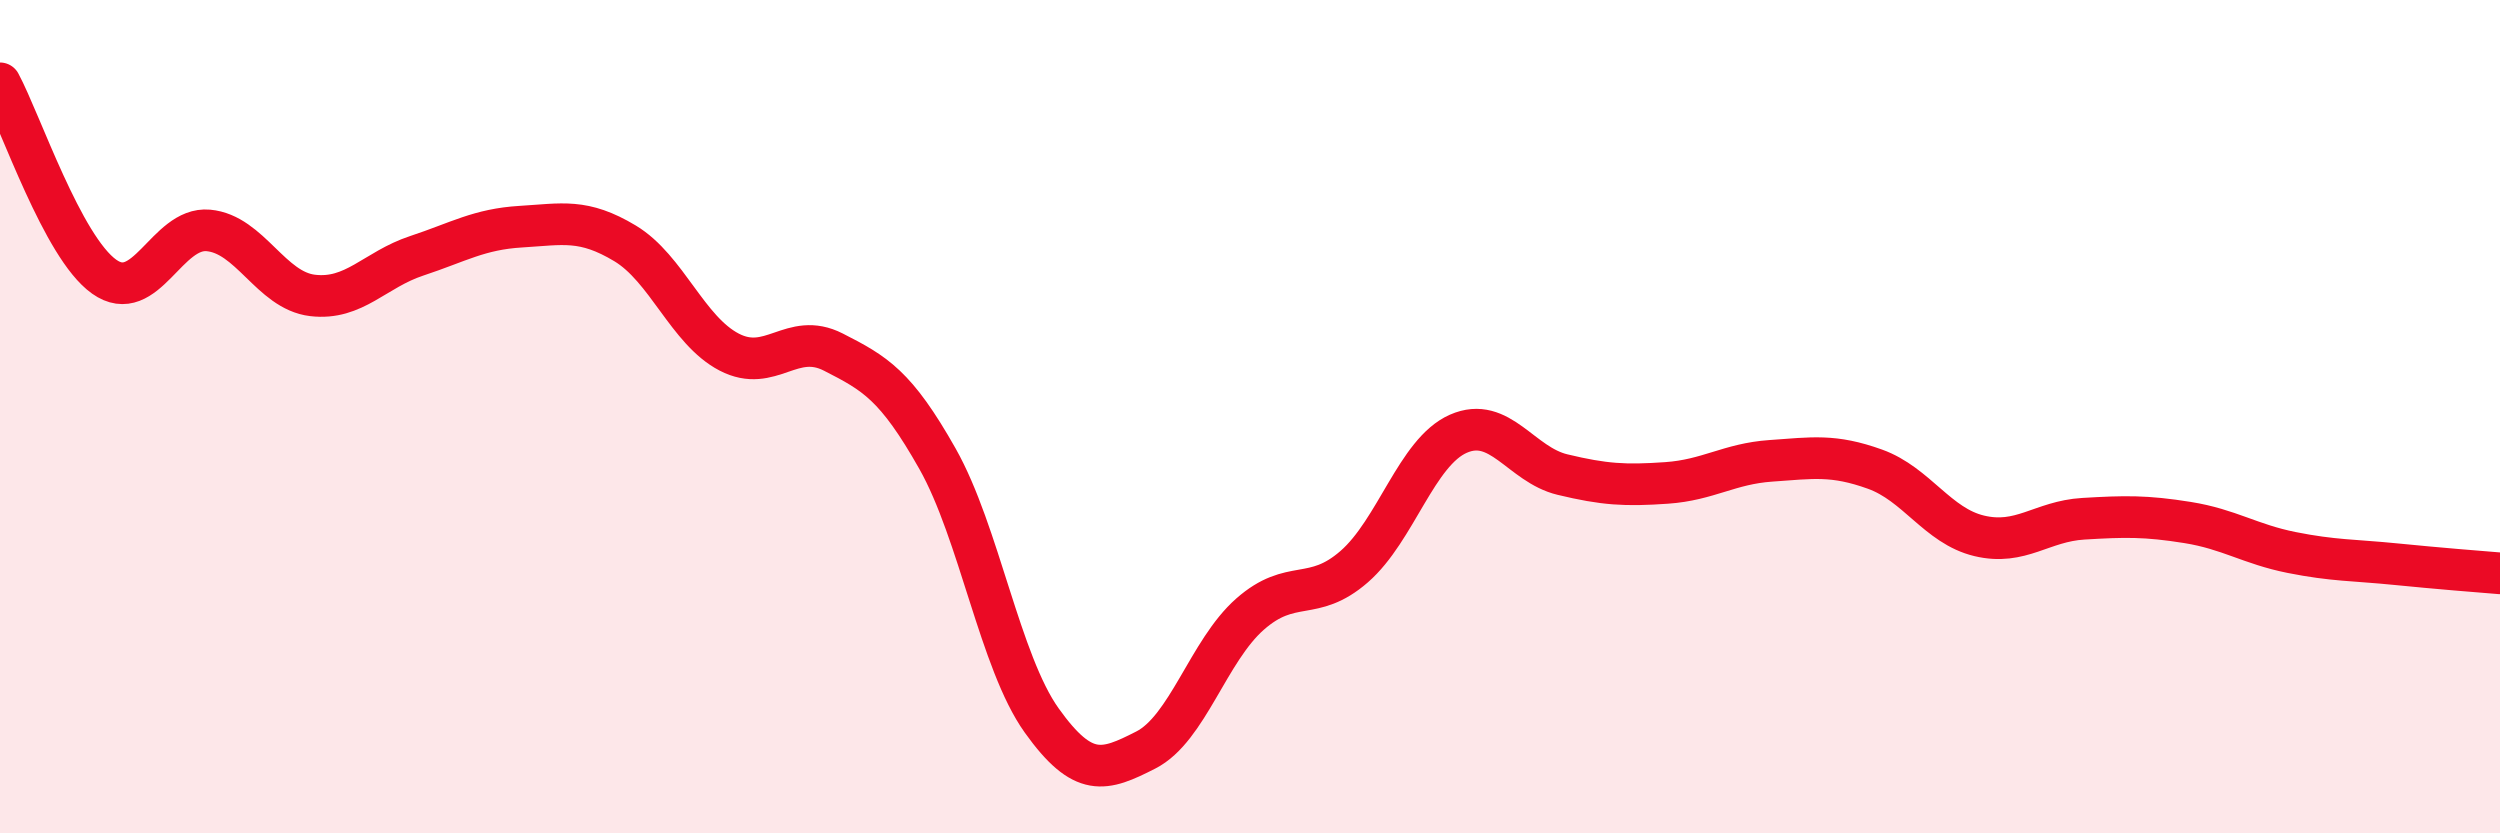
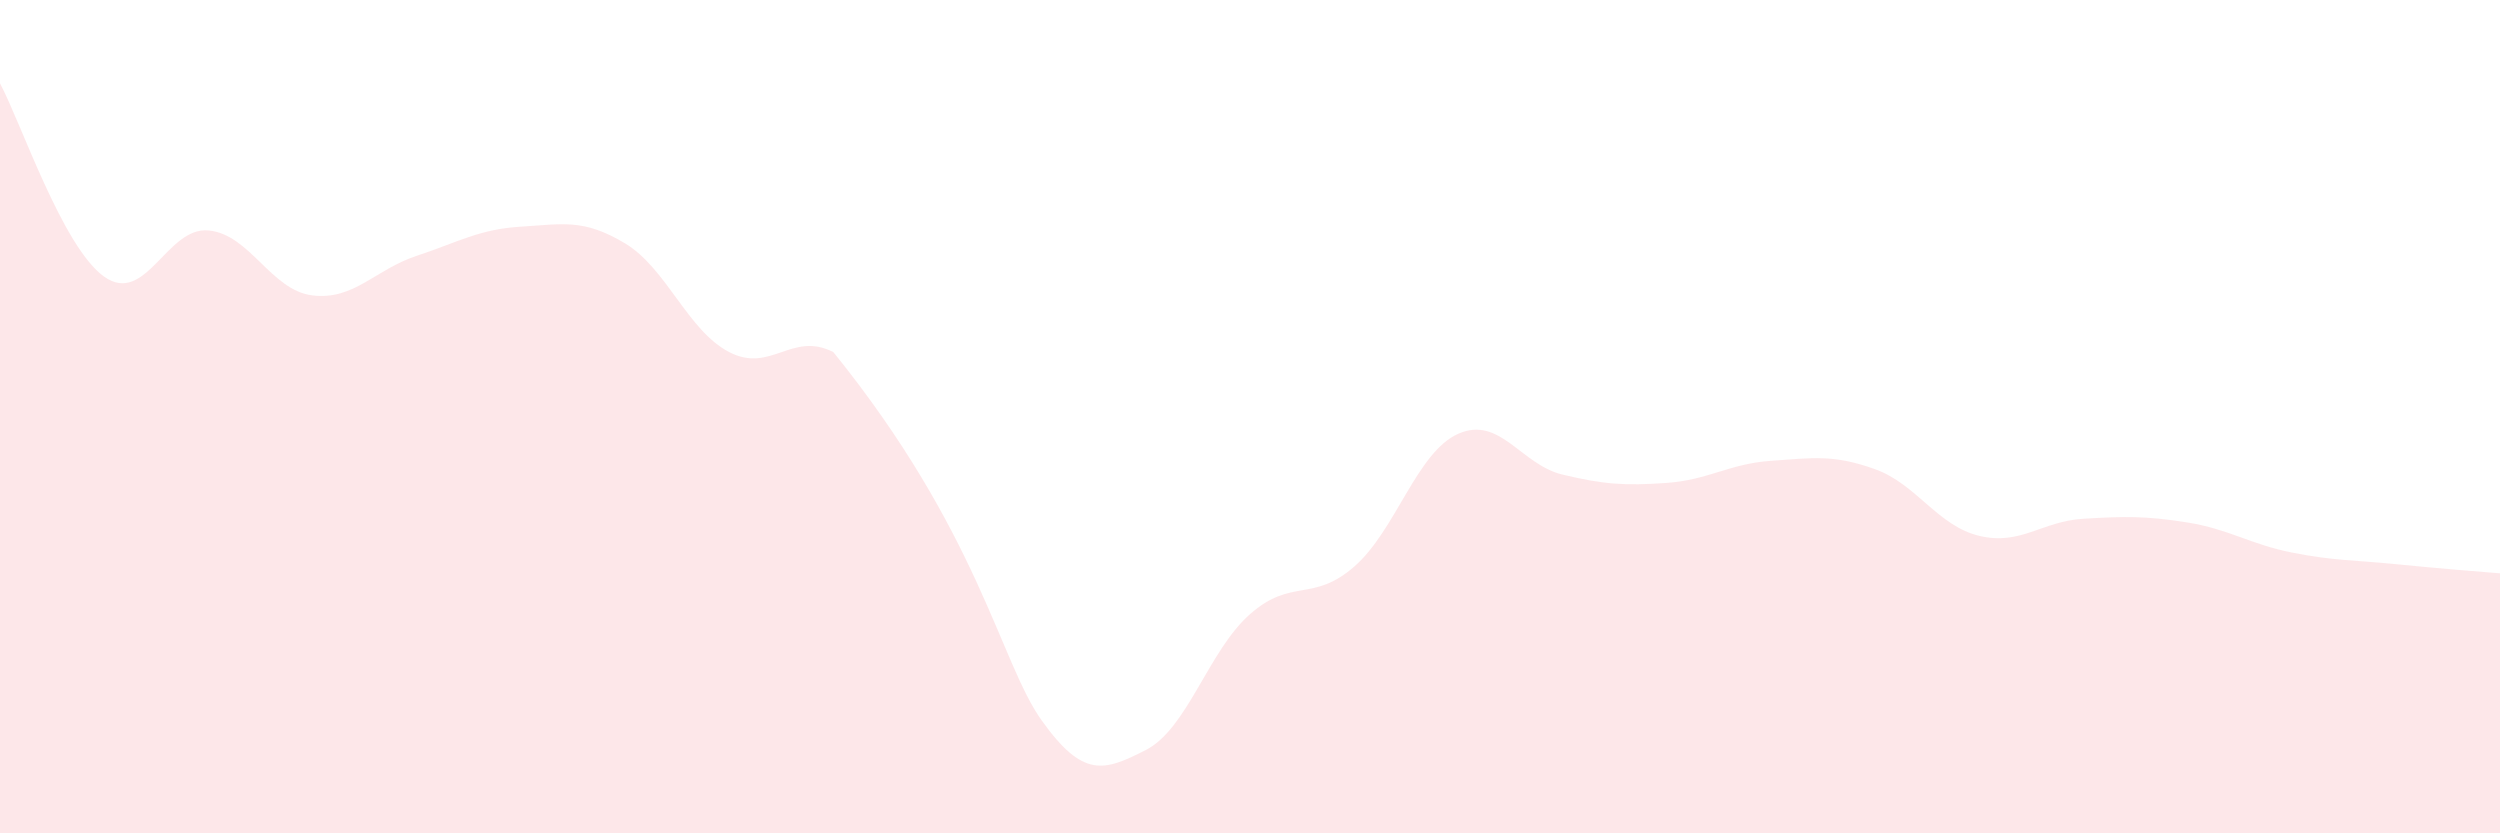
<svg xmlns="http://www.w3.org/2000/svg" width="60" height="20" viewBox="0 0 60 20">
-   <path d="M 0,2 C 0.5,2.93 1.5,5.93 2.5,6.64 C 3.5,7.35 4,5.44 5,5.53 C 6,5.62 6.5,6.97 7.5,7.09 C 8.5,7.21 9,6.47 10,6.14 C 11,5.81 11.5,5.5 12.5,5.44 C 13.5,5.38 14,5.24 15,5.84 C 16,6.44 16.5,7.93 17.5,8.45 C 18.5,8.97 19,7.94 20,8.45 C 21,8.96 21.5,9.24 22.5,11.01 C 23.5,12.78 24,15.89 25,17.29 C 26,18.69 26.5,18.51 27.5,18 C 28.5,17.49 29,15.62 30,14.74 C 31,13.86 31.5,14.47 32.5,13.6 C 33.5,12.73 34,10.85 35,10.41 C 36,9.97 36.5,11.15 37.5,11.39 C 38.5,11.63 39,11.66 40,11.59 C 41,11.52 41.5,11.13 42.5,11.06 C 43.5,10.99 44,10.9 45,11.26 C 46,11.62 46.5,12.62 47.5,12.86 C 48.5,13.1 49,12.51 50,12.45 C 51,12.39 51.5,12.38 52.5,12.54 C 53.5,12.7 54,13.06 55,13.26 C 56,13.46 56.5,13.44 57.5,13.54 C 58.5,13.64 59.5,13.72 60,13.76L60 20L0 20Z" fill="#EB0A25" opacity="0.1" stroke-linecap="round" stroke-linejoin="round" />
-   <path d="M 0,2 C 0.5,2.93 1.5,5.93 2.5,6.64 C 3.5,7.35 4,5.44 5,5.53 C 6,5.62 6.5,6.97 7.5,7.09 C 8.5,7.21 9,6.47 10,6.14 C 11,5.81 11.5,5.5 12.5,5.44 C 13.5,5.38 14,5.24 15,5.84 C 16,6.44 16.5,7.93 17.5,8.45 C 18.5,8.97 19,7.94 20,8.45 C 21,8.96 21.5,9.24 22.5,11.01 C 23.5,12.78 24,15.89 25,17.29 C 26,18.69 26.5,18.51 27.5,18 C 28.5,17.49 29,15.62 30,14.74 C 31,13.86 31.5,14.47 32.5,13.6 C 33.5,12.73 34,10.85 35,10.41 C 36,9.97 36.5,11.15 37.5,11.39 C 38.5,11.63 39,11.66 40,11.59 C 41,11.52 41.5,11.13 42.5,11.06 C 43.5,10.99 44,10.9 45,11.26 C 46,11.62 46.5,12.62 47.5,12.86 C 48.5,13.1 49,12.51 50,12.45 C 51,12.39 51.5,12.38 52.5,12.54 C 53.5,12.7 54,13.06 55,13.26 C 56,13.46 56.5,13.44 57.5,13.54 C 58.5,13.64 59.5,13.72 60,13.76" stroke="#EB0A25" stroke-width="1" fill="none" stroke-linecap="round" stroke-linejoin="round" />
+   <path d="M 0,2 C 0.5,2.93 1.5,5.93 2.5,6.64 C 3.5,7.35 4,5.44 5,5.53 C 6,5.62 6.5,6.97 7.5,7.09 C 8.5,7.21 9,6.47 10,6.14 C 11,5.81 11.5,5.5 12.5,5.44 C 13.5,5.38 14,5.24 15,5.84 C 16,6.44 16.5,7.93 17.5,8.45 C 18.5,8.97 19,7.94 20,8.45 C 23.5,12.78 24,15.89 25,17.29 C 26,18.69 26.5,18.51 27.5,18 C 28.5,17.49 29,15.62 30,14.74 C 31,13.86 31.5,14.47 32.5,13.6 C 33.5,12.73 34,10.85 35,10.41 C 36,9.97 36.5,11.15 37.5,11.39 C 38.5,11.63 39,11.66 40,11.59 C 41,11.52 41.5,11.13 42.5,11.06 C 43.5,10.99 44,10.9 45,11.26 C 46,11.62 46.5,12.62 47.5,12.86 C 48.5,13.1 49,12.51 50,12.45 C 51,12.39 51.5,12.38 52.5,12.54 C 53.5,12.7 54,13.06 55,13.26 C 56,13.46 56.5,13.44 57.5,13.54 C 58.5,13.64 59.5,13.72 60,13.76L60 20L0 20Z" fill="#EB0A25" opacity="0.1" stroke-linecap="round" stroke-linejoin="round" />
</svg>